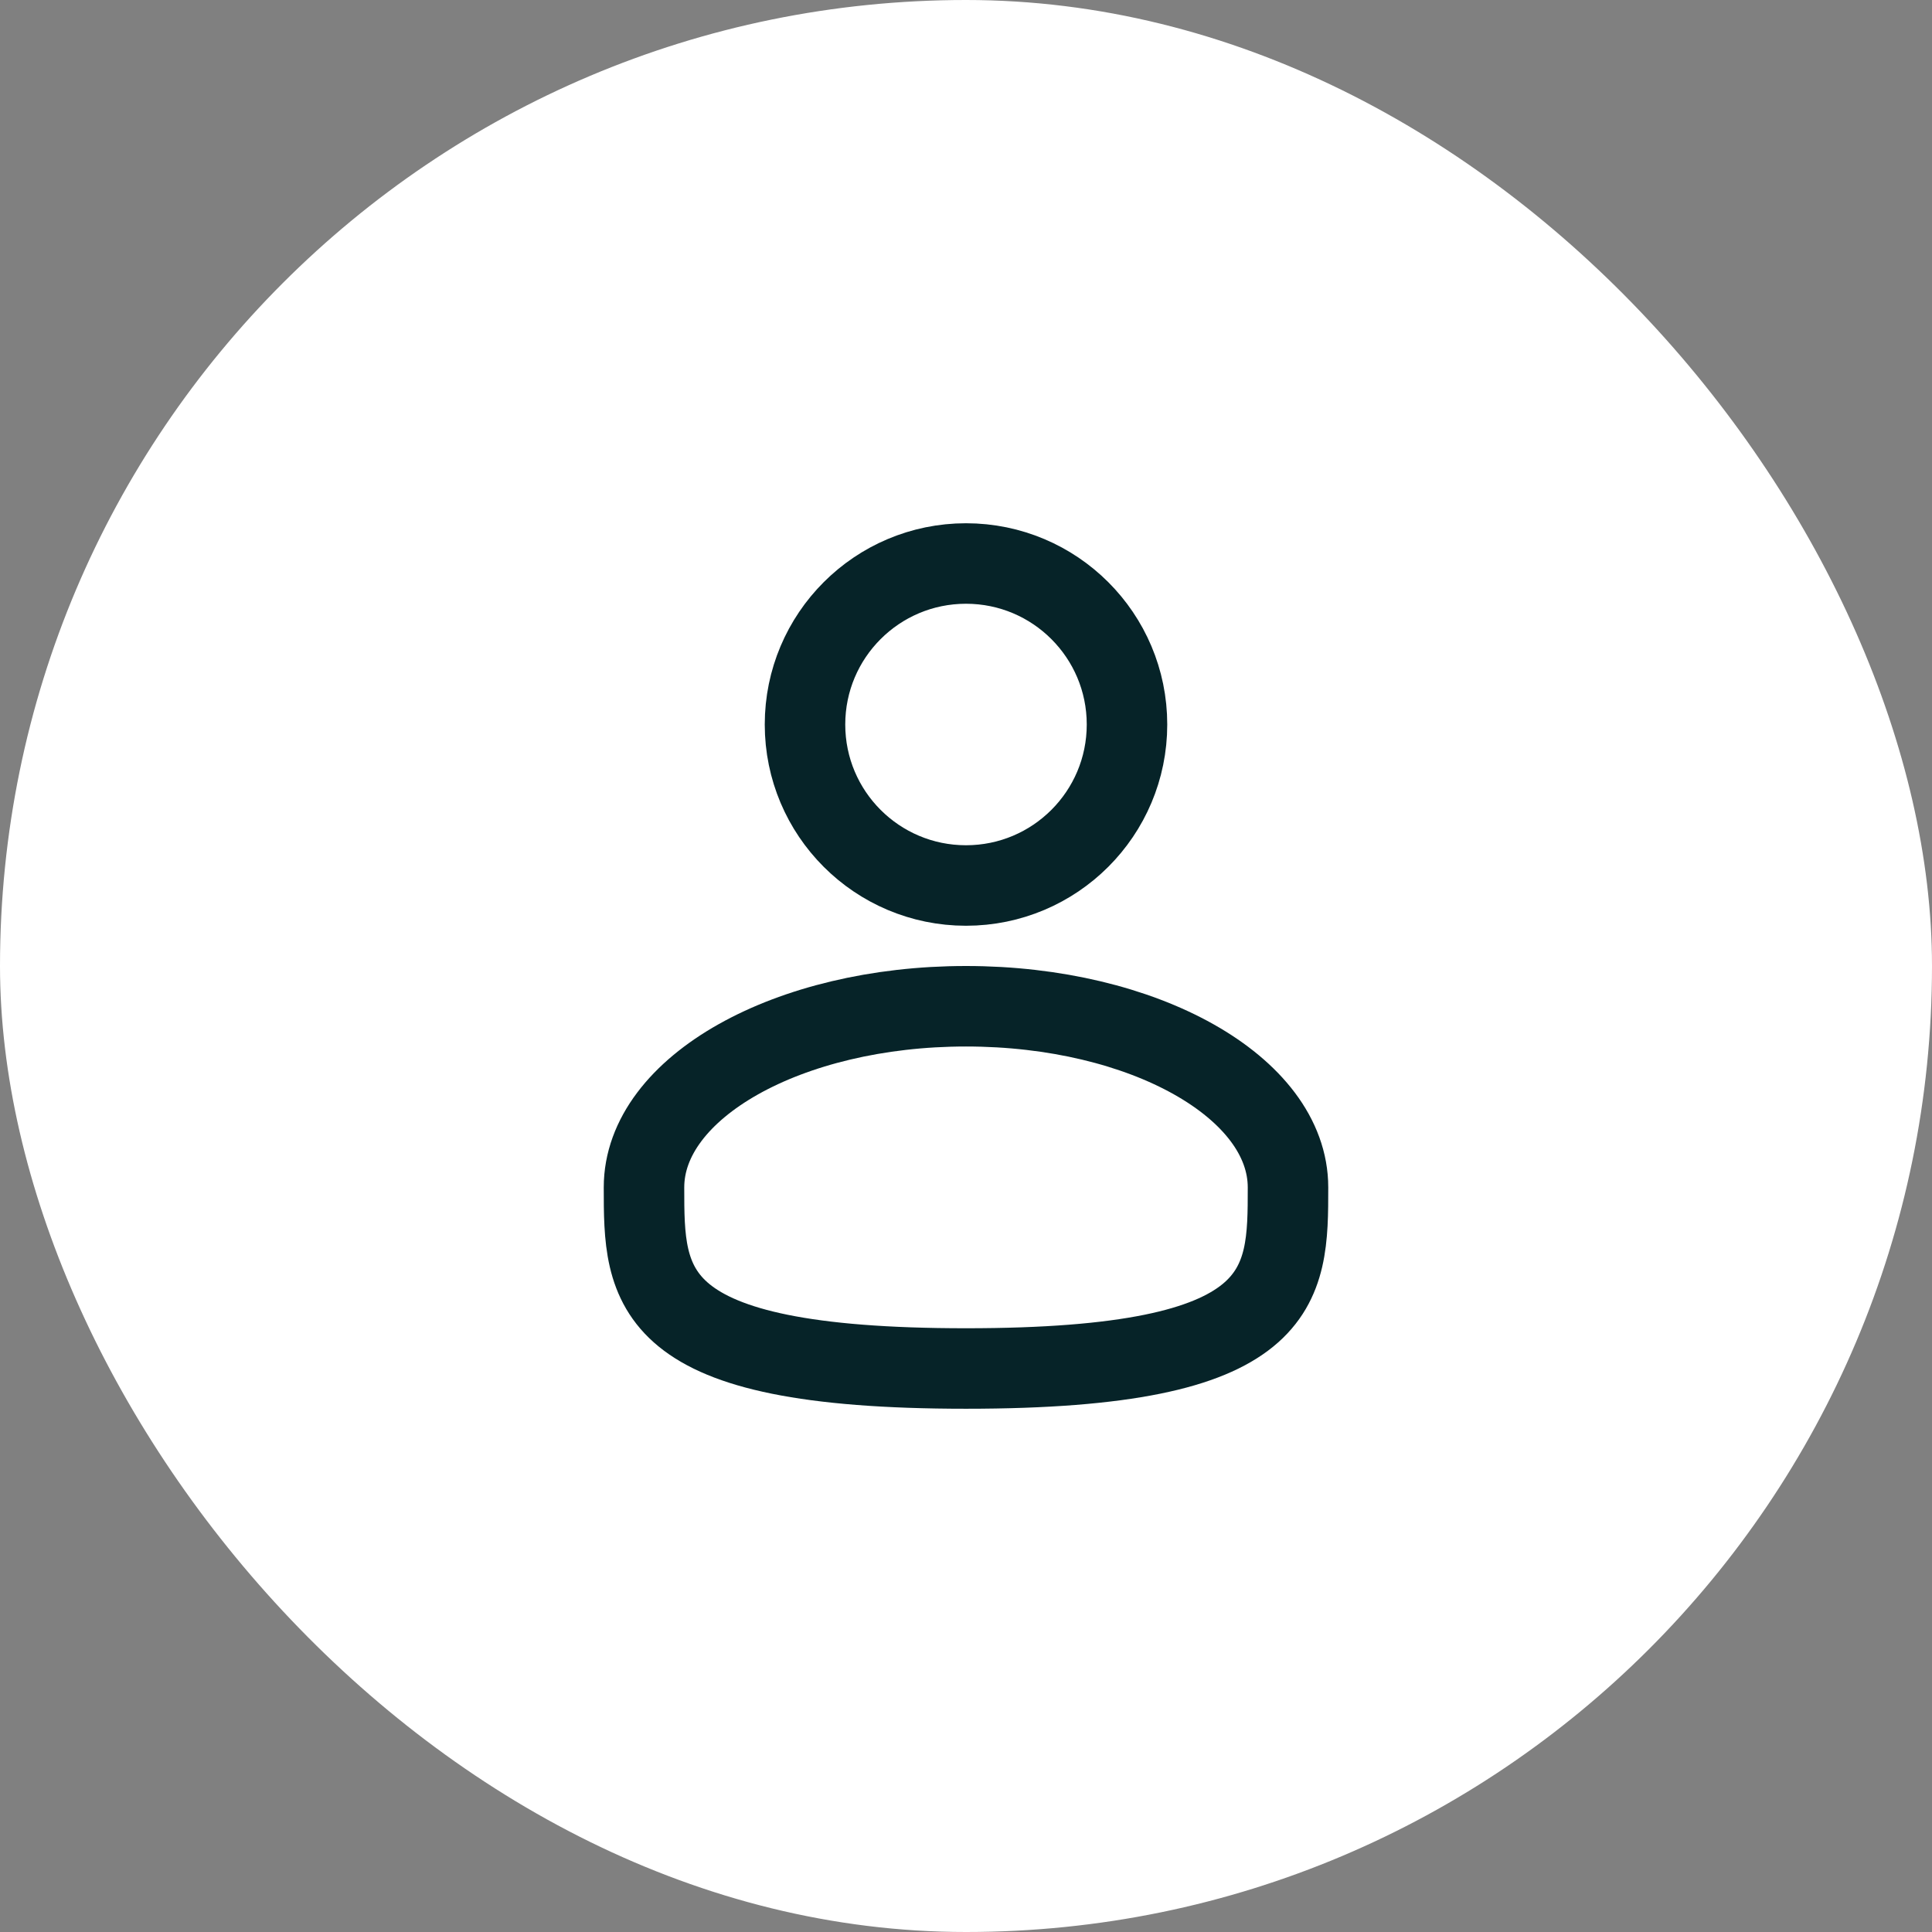
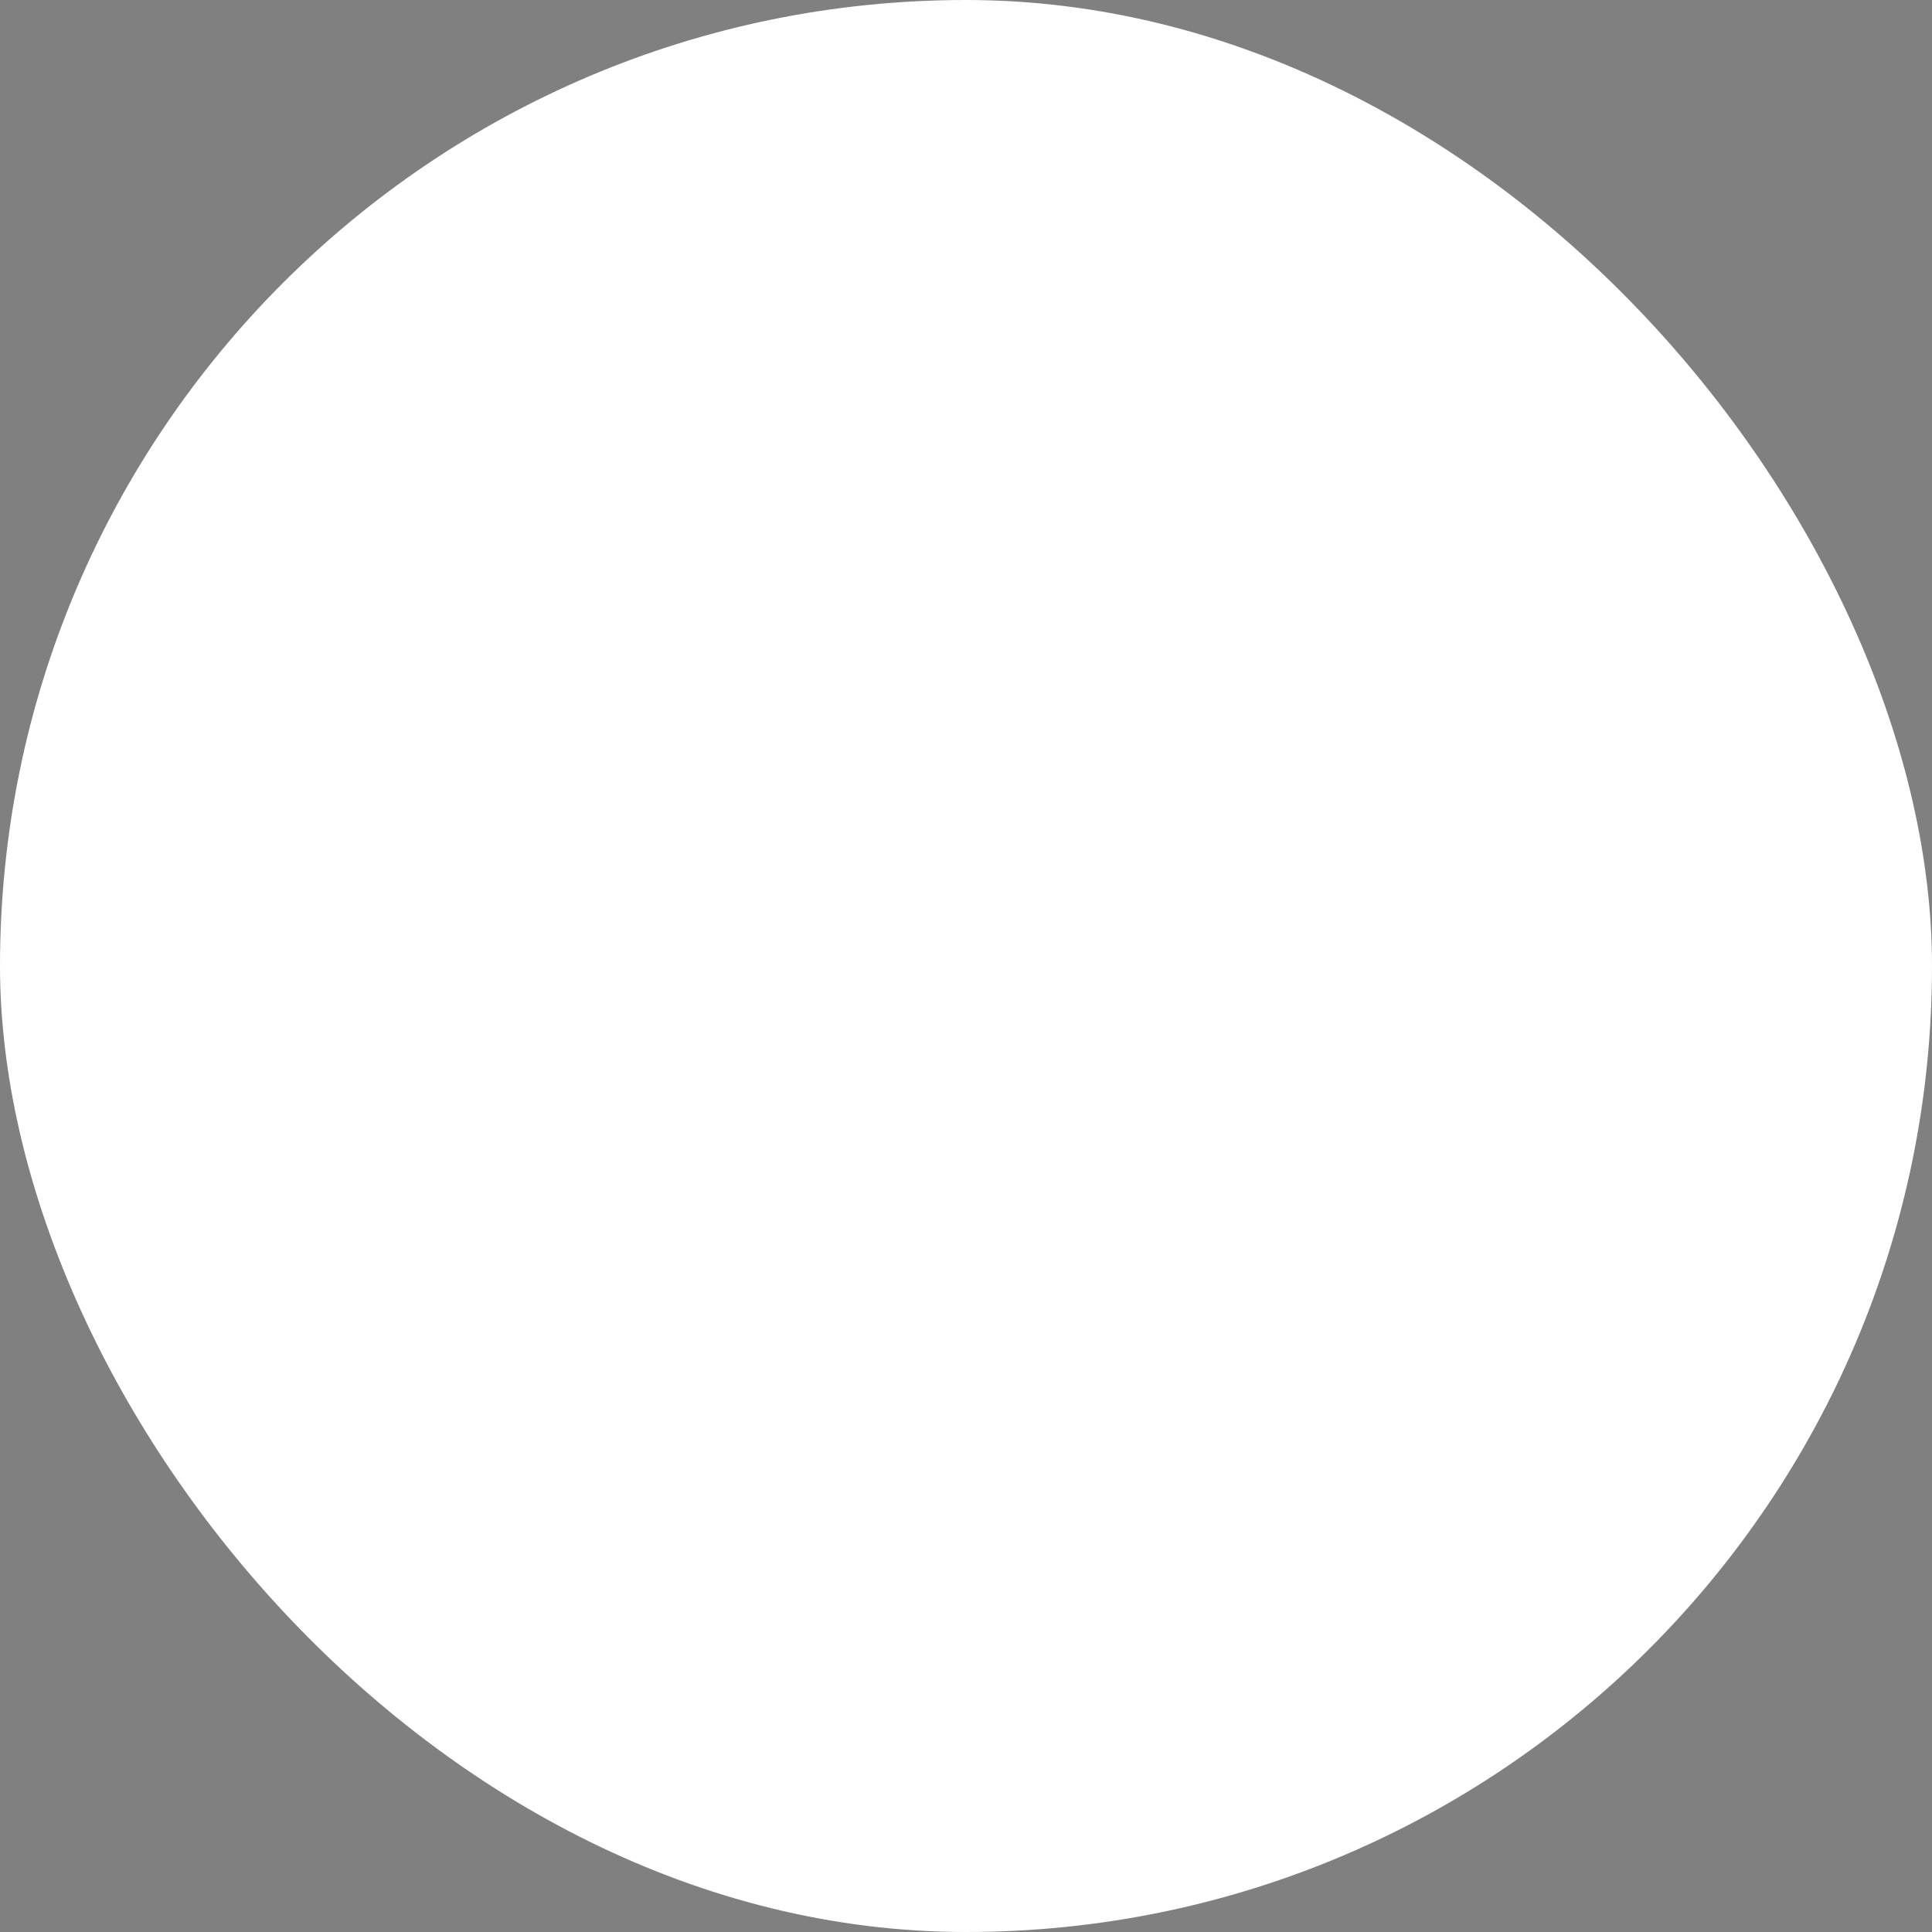
<svg xmlns="http://www.w3.org/2000/svg" width="36" height="36" viewBox="0 0 36 36" fill="none">
  <rect x="0" y="0" width="36" height="36" fill="#808080" stroke="none" />
  <rect width="36" height="36" rx="18" fill="white" />
-   <path d="M18 16.5C19.657 16.5 21 15.157 21 13.5C21 11.843 19.657 10.5 18 10.5C16.343 10.5 15 11.843 15 13.5C15 15.157 16.343 16.5 18 16.5Z" stroke="#062328" stroke-width="1.5" />
-   <path d="M24 22.125C24 23.989 24 25.5 18 25.5C12 25.5 12 23.989 12 22.125C12 20.261 14.687 18.75 18 18.75C21.314 18.75 24 20.261 24 22.125Z" stroke="#062328" stroke-width="1.5" />
</svg>